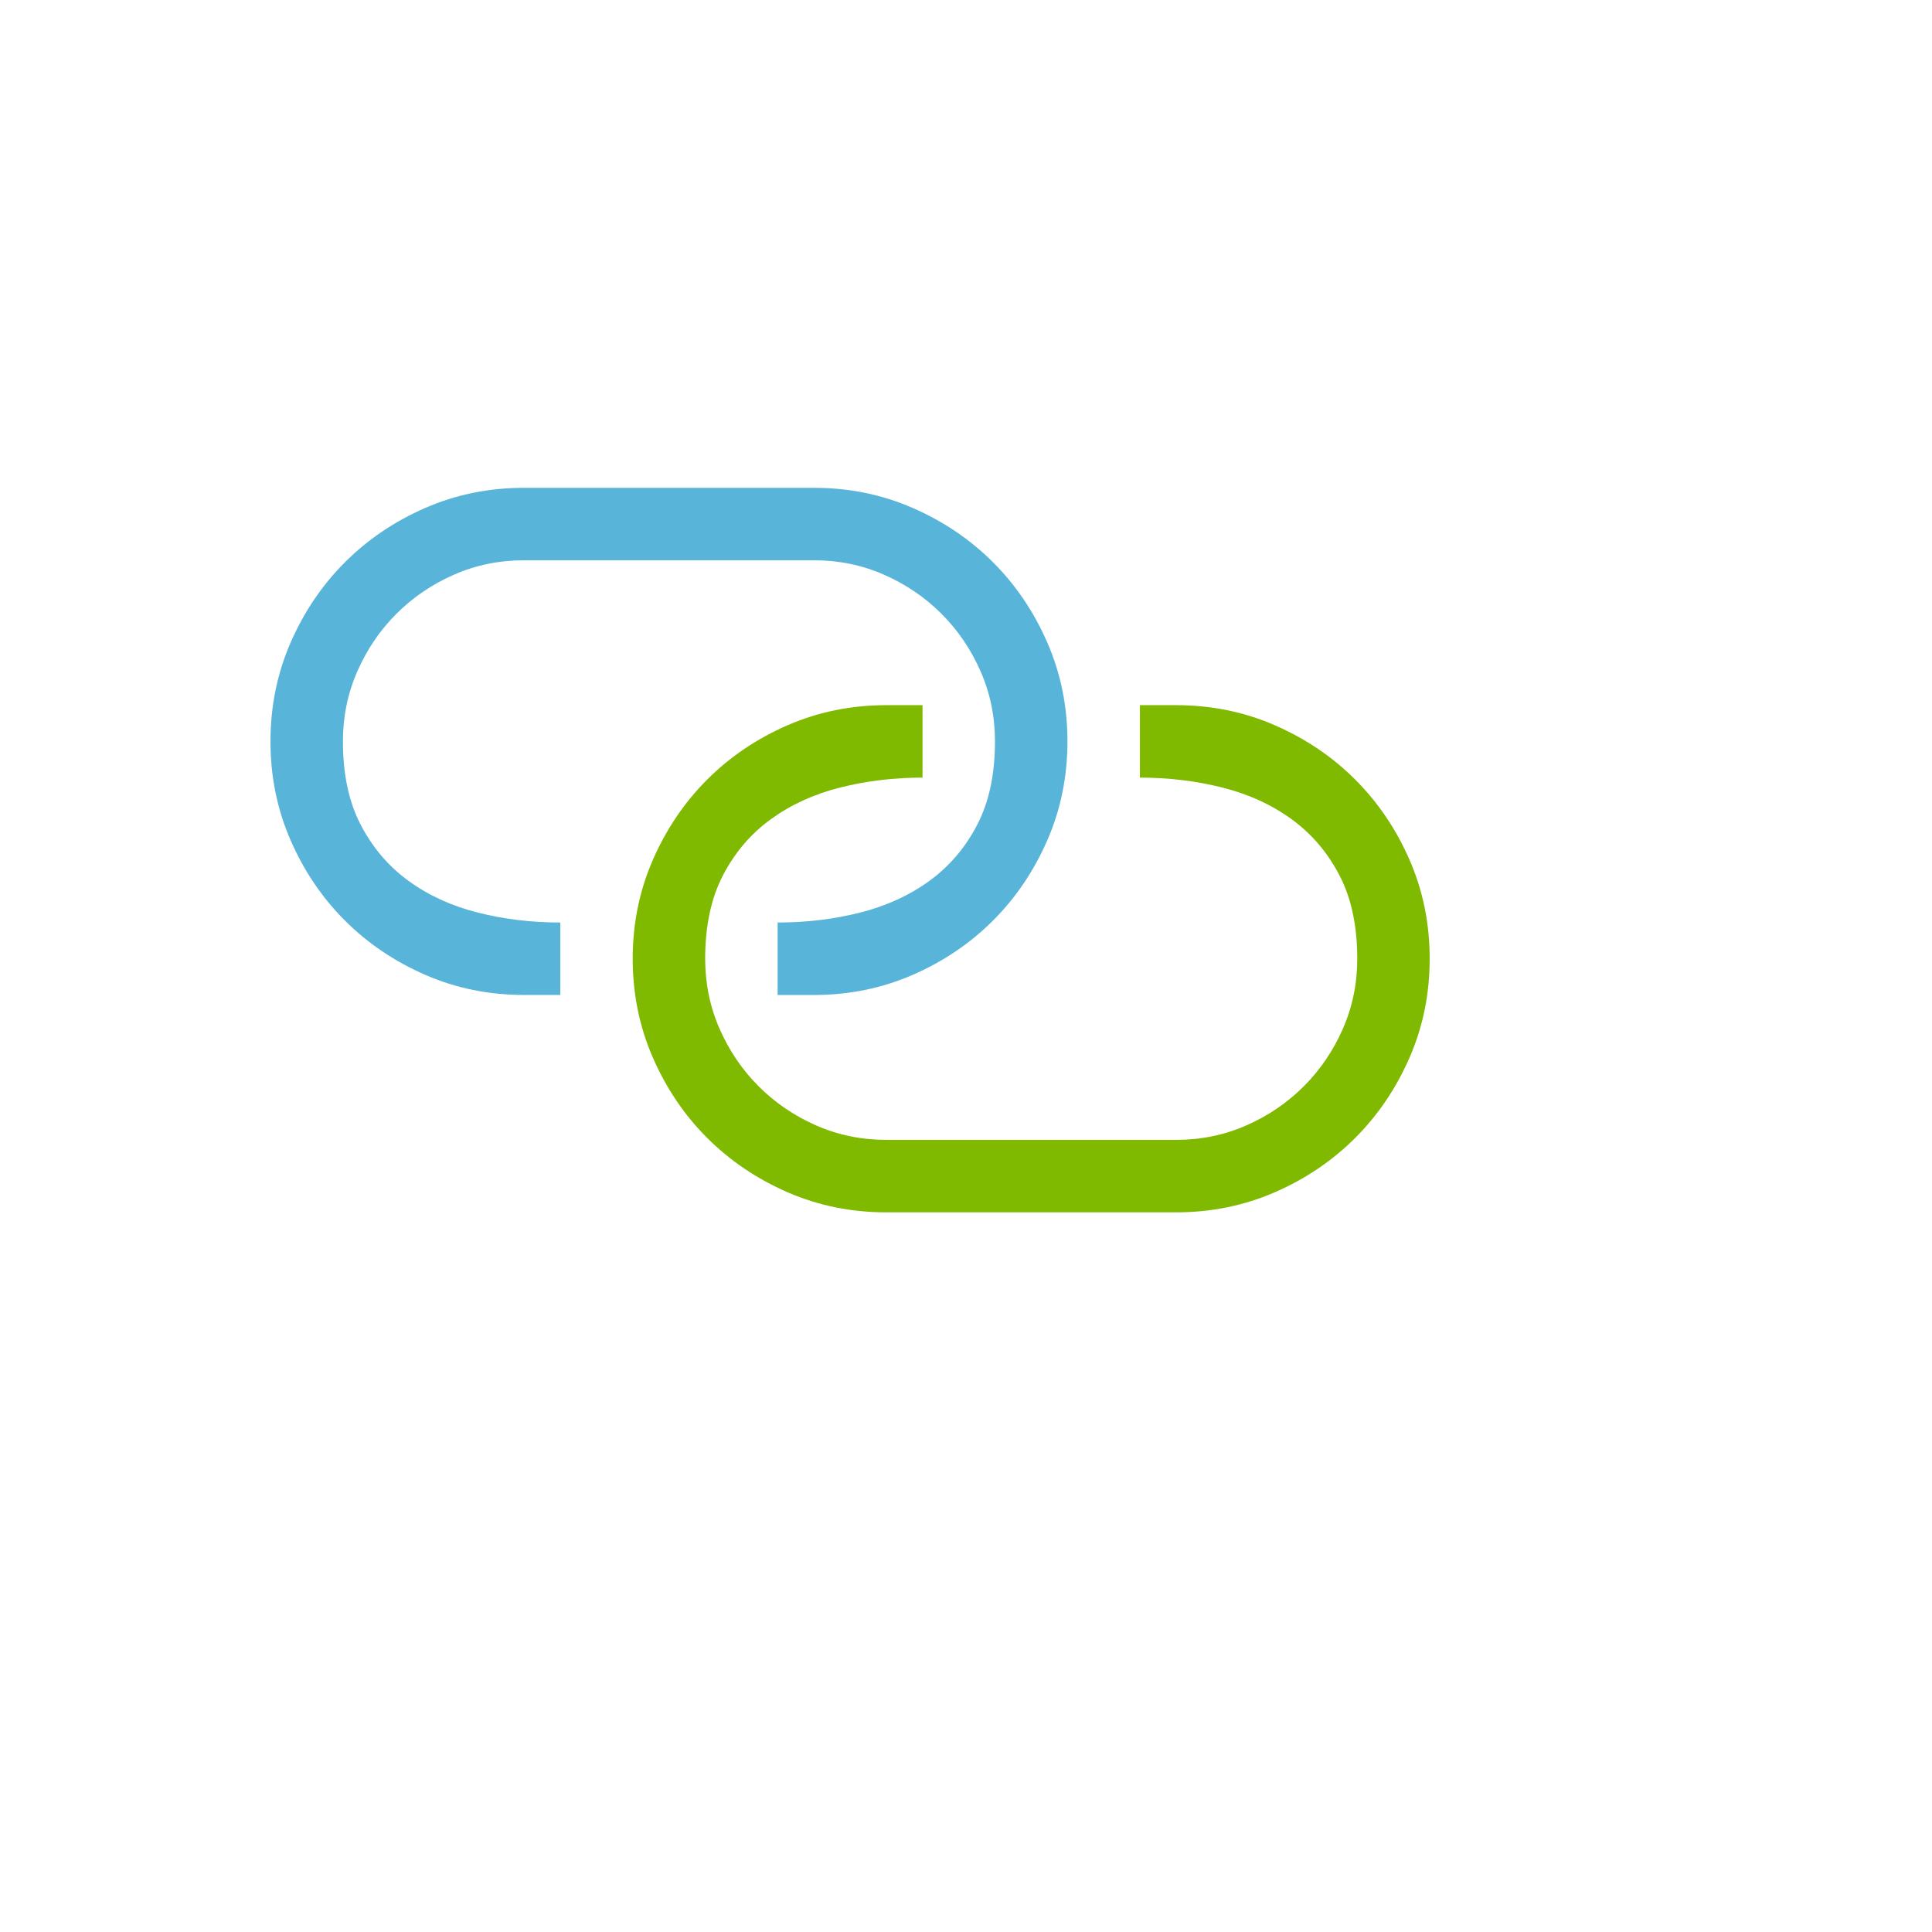
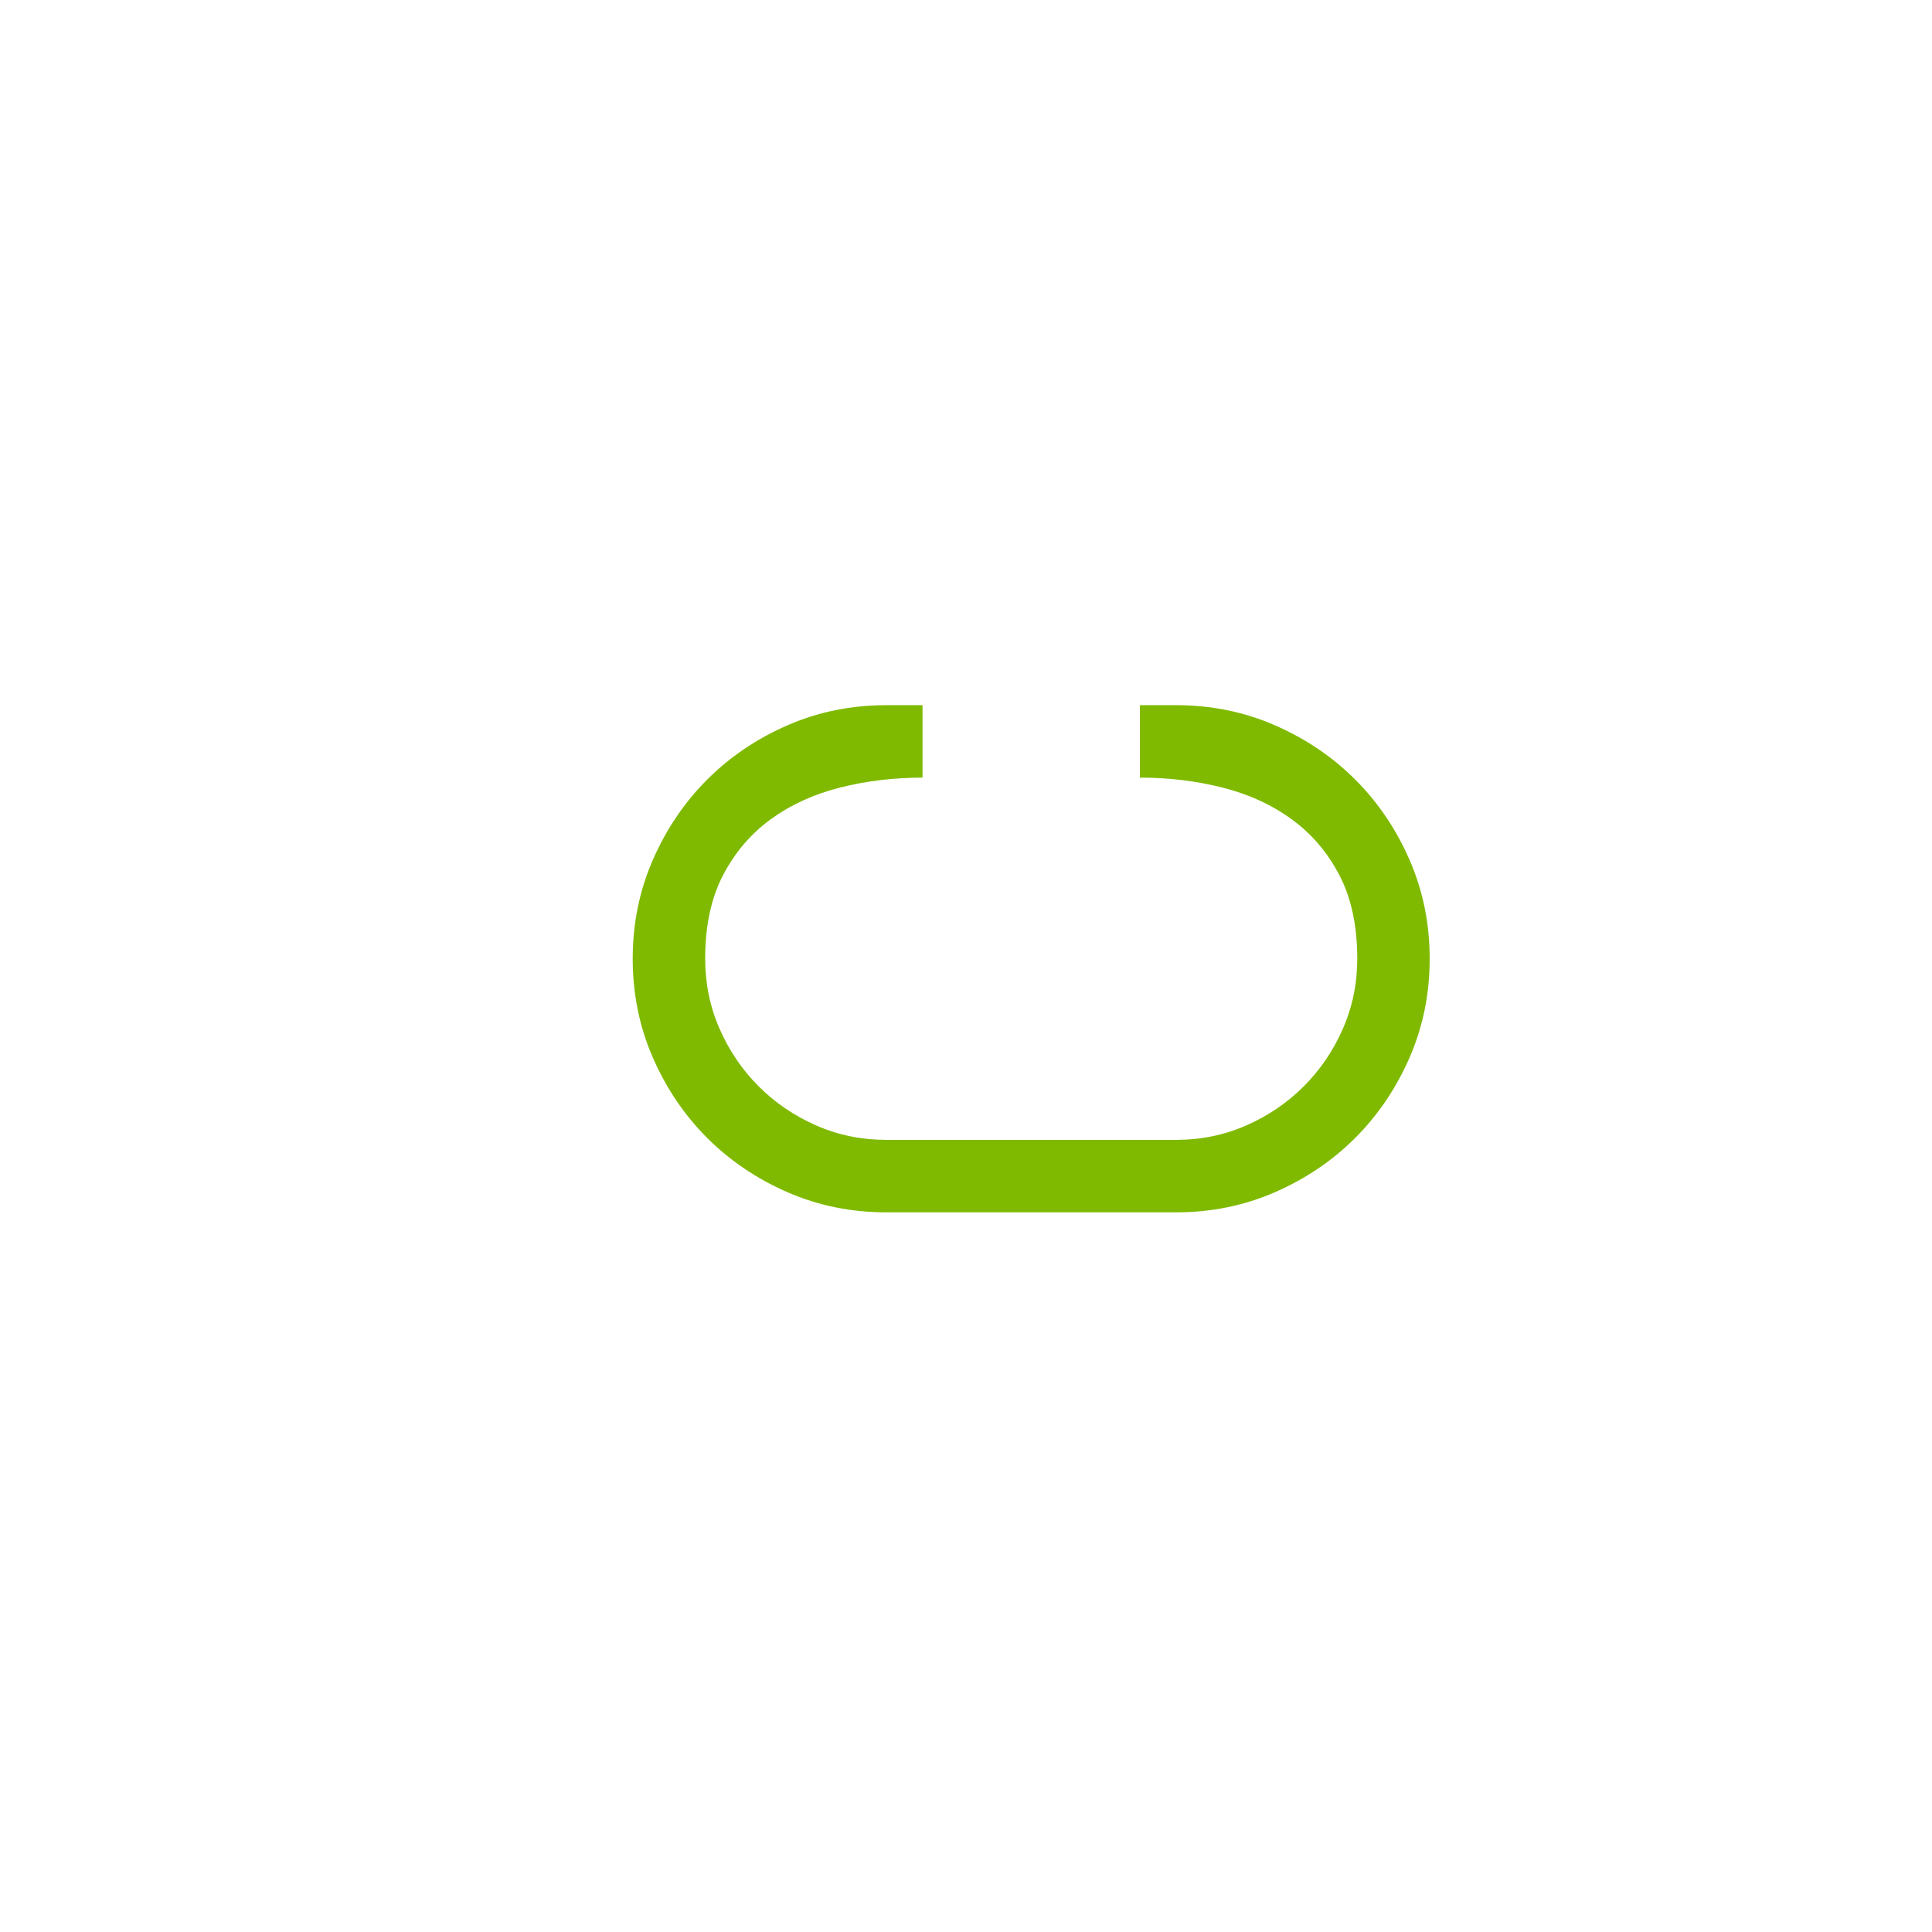
<svg xmlns="http://www.w3.org/2000/svg" version="1.1" width="100%" height="100%" id="svgWorkerArea" viewBox="-25 -25 625 625" style="background: white;">
  <defs id="defsdoc">
    <pattern id="patternBool" x="0" y="0" width="10" height="10" patternUnits="userSpaceOnUse" patternTransform="rotate(35)">
-       <circle cx="5" cy="5" r="4" style="stroke: none;fill: #ff000070;" />
-     </pattern>
+       </pattern>
  </defs>
  <g id="fileImp-765556290" class="cosito">
    <path id="pathImp-297121639" fill="#7fba00" class="grouped" d="M355.473 203.121C366.827 203.121 377.478 205.289 387.423 209.624 397.368 213.959 406.038 219.816 413.425 227.204 420.812 234.591 426.67 243.254 431.005 253.206 435.34 263.159 437.5 273.801 437.5 285.156 437.5 296.511 435.332 307.161 430.998 317.106 426.663 327.051 420.805 335.721 413.418 343.109 406.03 350.496 397.368 356.354 387.415 360.689 377.462 365.024 366.812 367.191 355.465 367.191 355.465 367.191 261.715 367.191 261.715 367.191 250.36 367.191 239.71 365.024 229.765 360.689 219.82 356.354 211.15 350.496 203.762 343.109 196.375 335.721 190.518 327.059 186.183 317.106 181.847 307.154 179.68 296.504 179.68 285.156 179.68 273.809 181.847 263.151 186.183 253.206 190.518 243.261 196.375 234.591 203.762 227.204 211.15 219.816 219.812 213.959 229.765 209.624 239.718 205.289 250.368 203.121 261.715 203.121 261.715 203.121 273.438 203.121 273.438 203.121 273.438 203.121 273.438 226.559 273.438 226.559 264.16 226.559 255.28 227.624 246.798 229.761 238.315 231.899 230.838 235.319 224.365 240.014 217.893 244.709 212.74 250.754 208.893 258.141 205.045 265.529 203.125 274.529 203.125 285.149 203.125 293.204 204.685 300.771 207.798 307.851 210.91 314.931 215.125 321.126 220.435 326.436 225.745 331.746 231.94 335.961 239.02 339.074 246.1 342.186 253.667 343.746 261.723 343.746 261.723 343.746 355.473 343.746 355.473 343.746 363.527 343.746 371.095 342.186 378.175 339.074 385.255 335.961 391.45 331.746 396.76 326.436 402.07 321.126 406.285 314.931 409.397 307.851 412.51 300.771 414.07 293.204 414.07 285.149 414.07 274.529 412.15 265.529 408.303 258.141 404.455 250.754 399.303 244.716 392.83 240.014 386.358 235.311 378.88 231.899 370.397 229.761 361.915 227.624 353.035 226.559 343.757 226.559 343.757 226.559 343.757 203.121 343.757 203.121 343.757 203.121 355.473 203.121 355.473 203.121 355.473 203.121 355.473 203.121 355.473 203.121" />
-     <path id="pathImp-65469833" fill="#59b4d9" class="grouped" d="M226.562 296.871C226.562 296.871 226.562 273.434 226.562 273.434 235.84 273.434 244.72 272.369 253.202 270.231 261.685 268.094 269.163 264.674 275.635 259.979 282.108 255.284 287.26 249.239 291.108 241.851 294.955 234.464 296.875 225.464 296.875 214.844 296.875 206.789 295.315 199.221 292.202 192.141 289.09 185.061 284.875 178.866 279.565 173.556 274.255 168.246 268.06 164.031 260.98 160.919 253.9 157.806 246.34 156.246 238.285 156.246 238.285 156.246 144.535 156.246 144.535 156.246 136.48 156.246 128.912 157.806 121.832 160.919 114.752 164.031 108.558 168.246 103.248 173.556 97.938 178.866 93.722 185.061 90.61 192.141 87.498 199.221 85.938 206.789 85.938 214.844 85.938 225.464 87.858 234.464 91.705 241.851 95.552 249.239 100.705 255.276 107.177 259.979 113.65 264.681 121.127 268.094 129.61 270.231 138.093 272.369 146.972 273.434 156.25 273.434 156.25 273.434 156.25 296.871 156.25 296.871 156.25 296.871 144.528 296.871 144.528 296.871 133.173 296.871 122.522 294.704 112.578 290.369 102.632 286.034 93.963 280.176 86.575 272.796 79.188 265.416 73.33 256.746 68.995 246.794 64.66 236.841 62.5 226.191 62.5 214.844 62.5 203.496 64.668 192.839 69.002 182.894 73.338 172.949 79.195 164.279 86.582 156.891 93.97 149.504 102.632 143.646 112.585 139.311 122.537 134.976 133.188 132.809 144.535 132.809 144.535 132.809 238.285 132.809 238.285 132.809 249.64 132.809 260.29 134.976 270.235 139.311 280.18 143.646 288.85 149.504 296.238 156.891 303.625 164.279 309.483 172.941 313.817 182.894 318.152 192.846 320.32 203.496 320.32 214.844 320.32 226.191 318.152 236.849 313.817 246.794 309.483 256.739 303.625 265.409 296.238 272.796 288.85 280.184 280.188 286.041 270.235 290.376 260.283 294.711 249.632 296.879 238.285 296.879 238.285 296.879 226.562 296.879 226.562 296.879 226.562 296.879 226.562 296.871 226.562 296.871" />
  </g>
</svg>